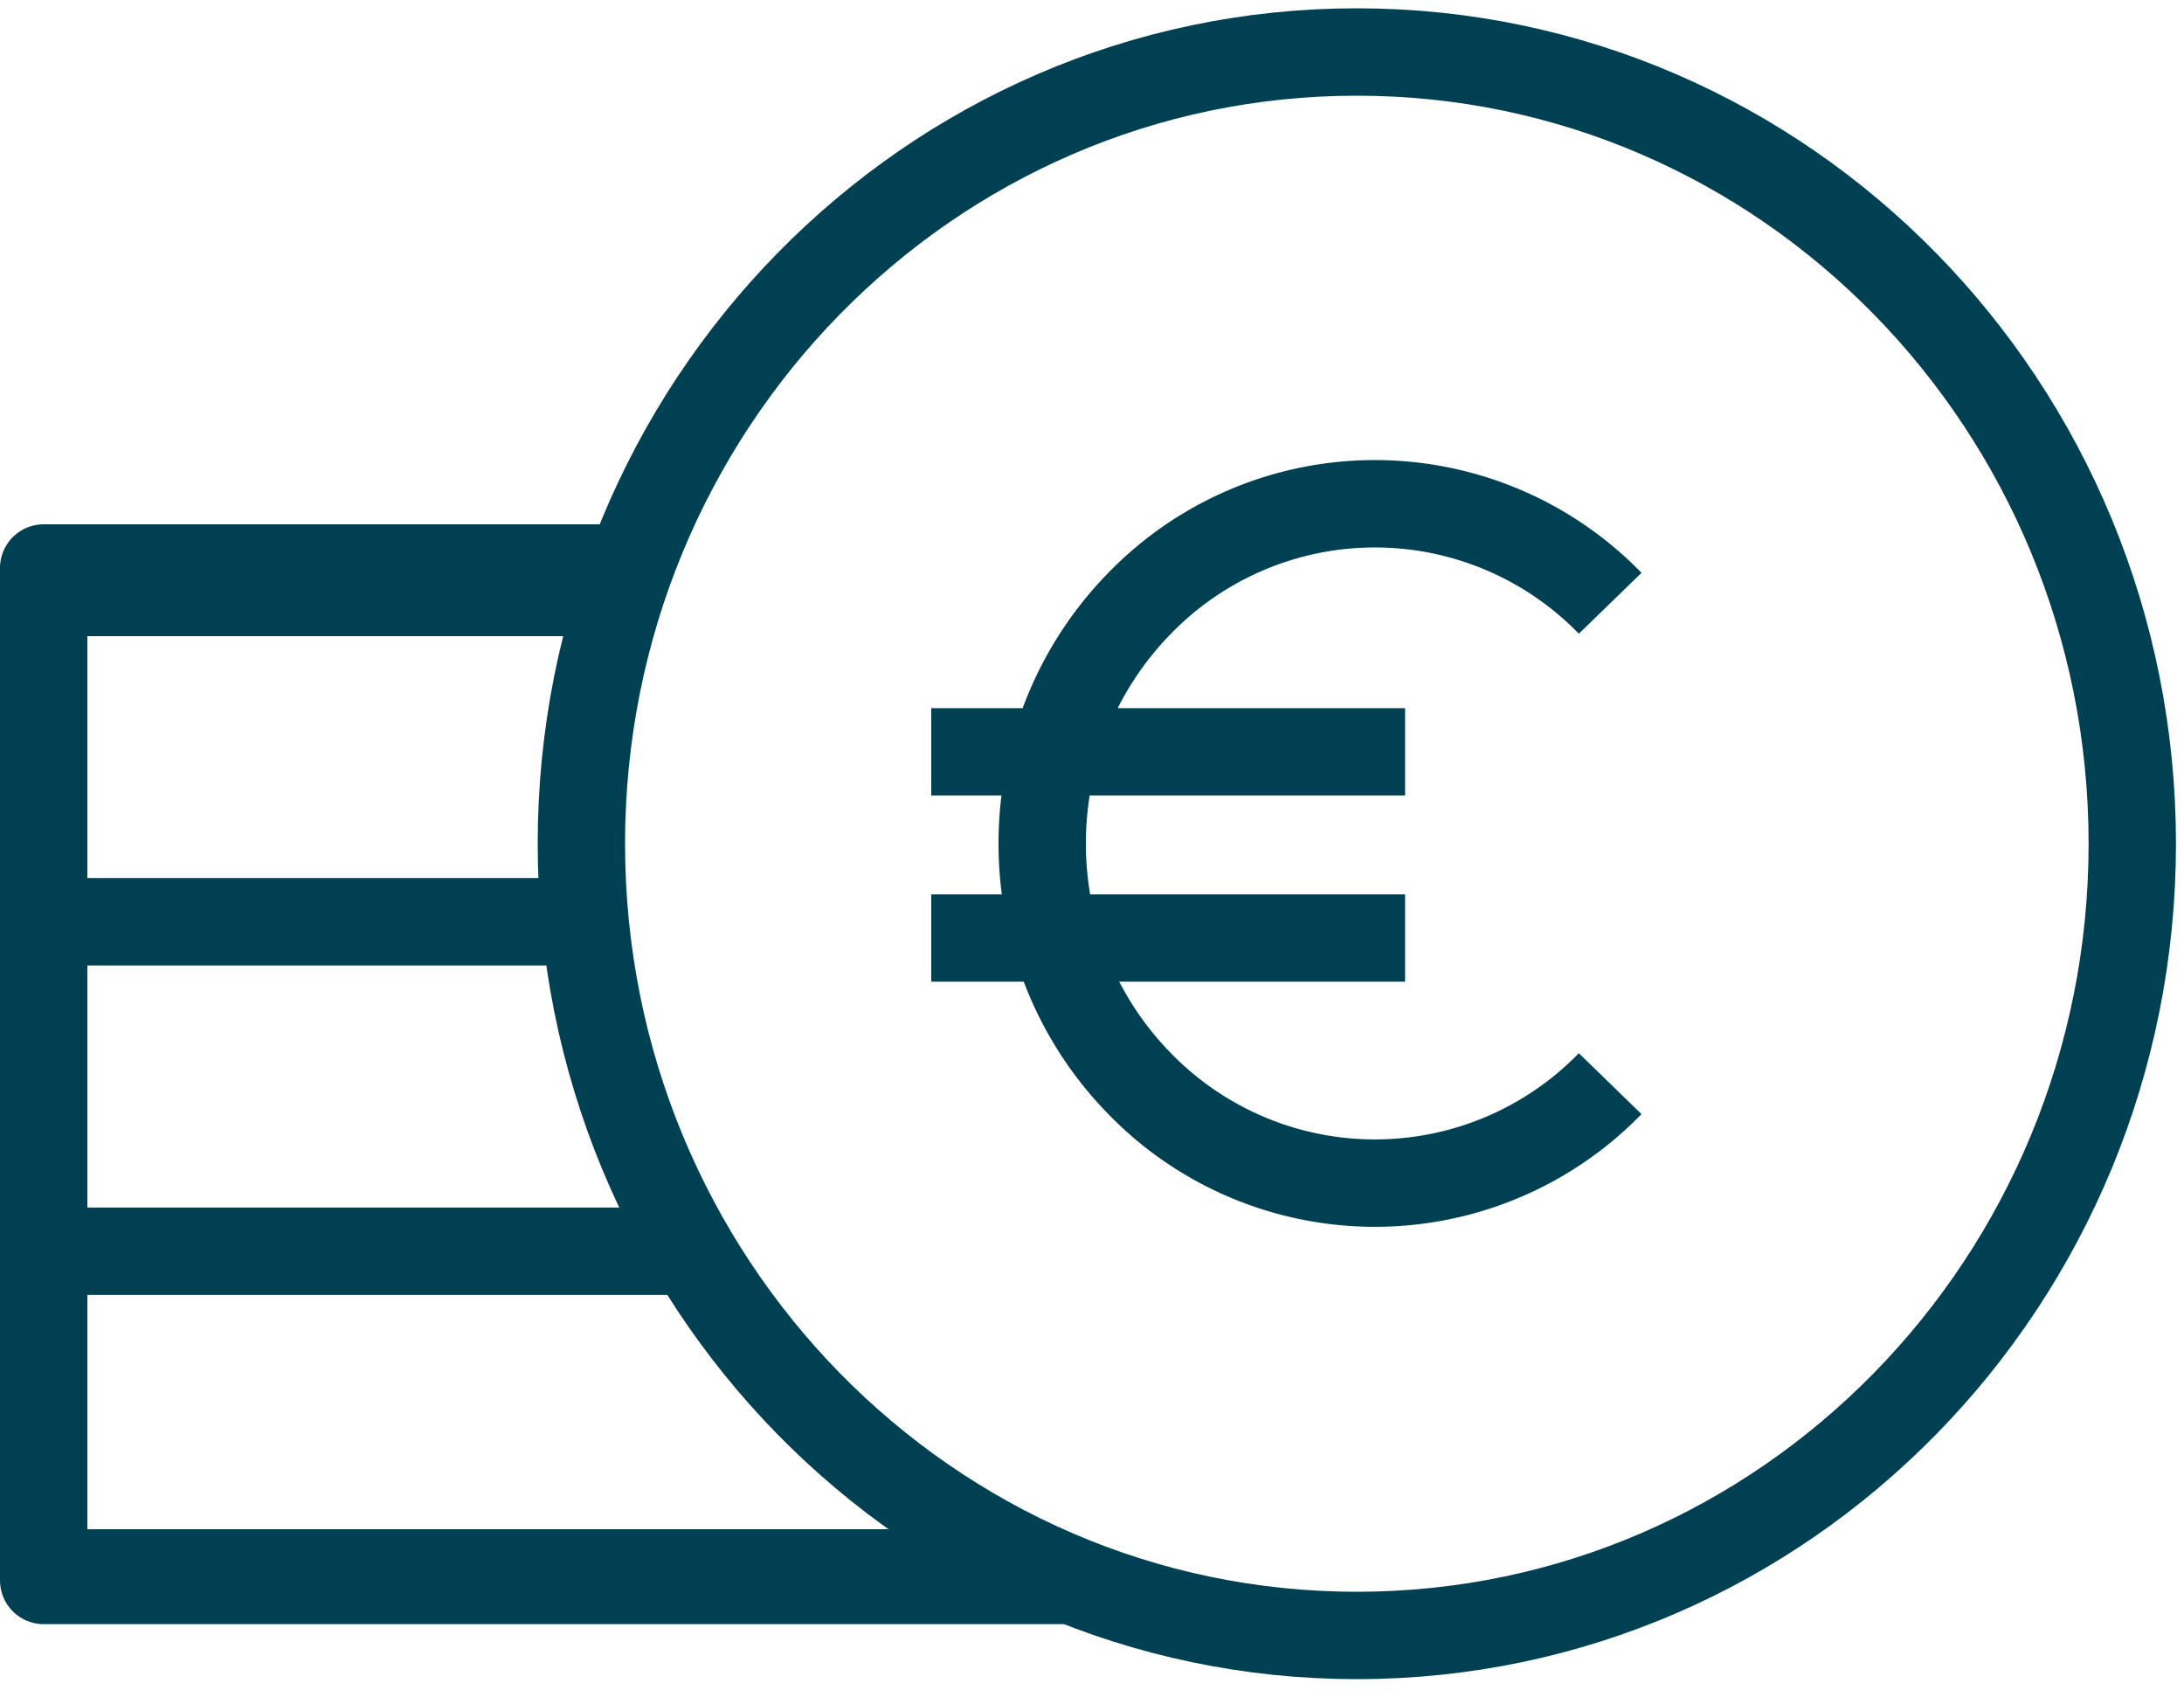
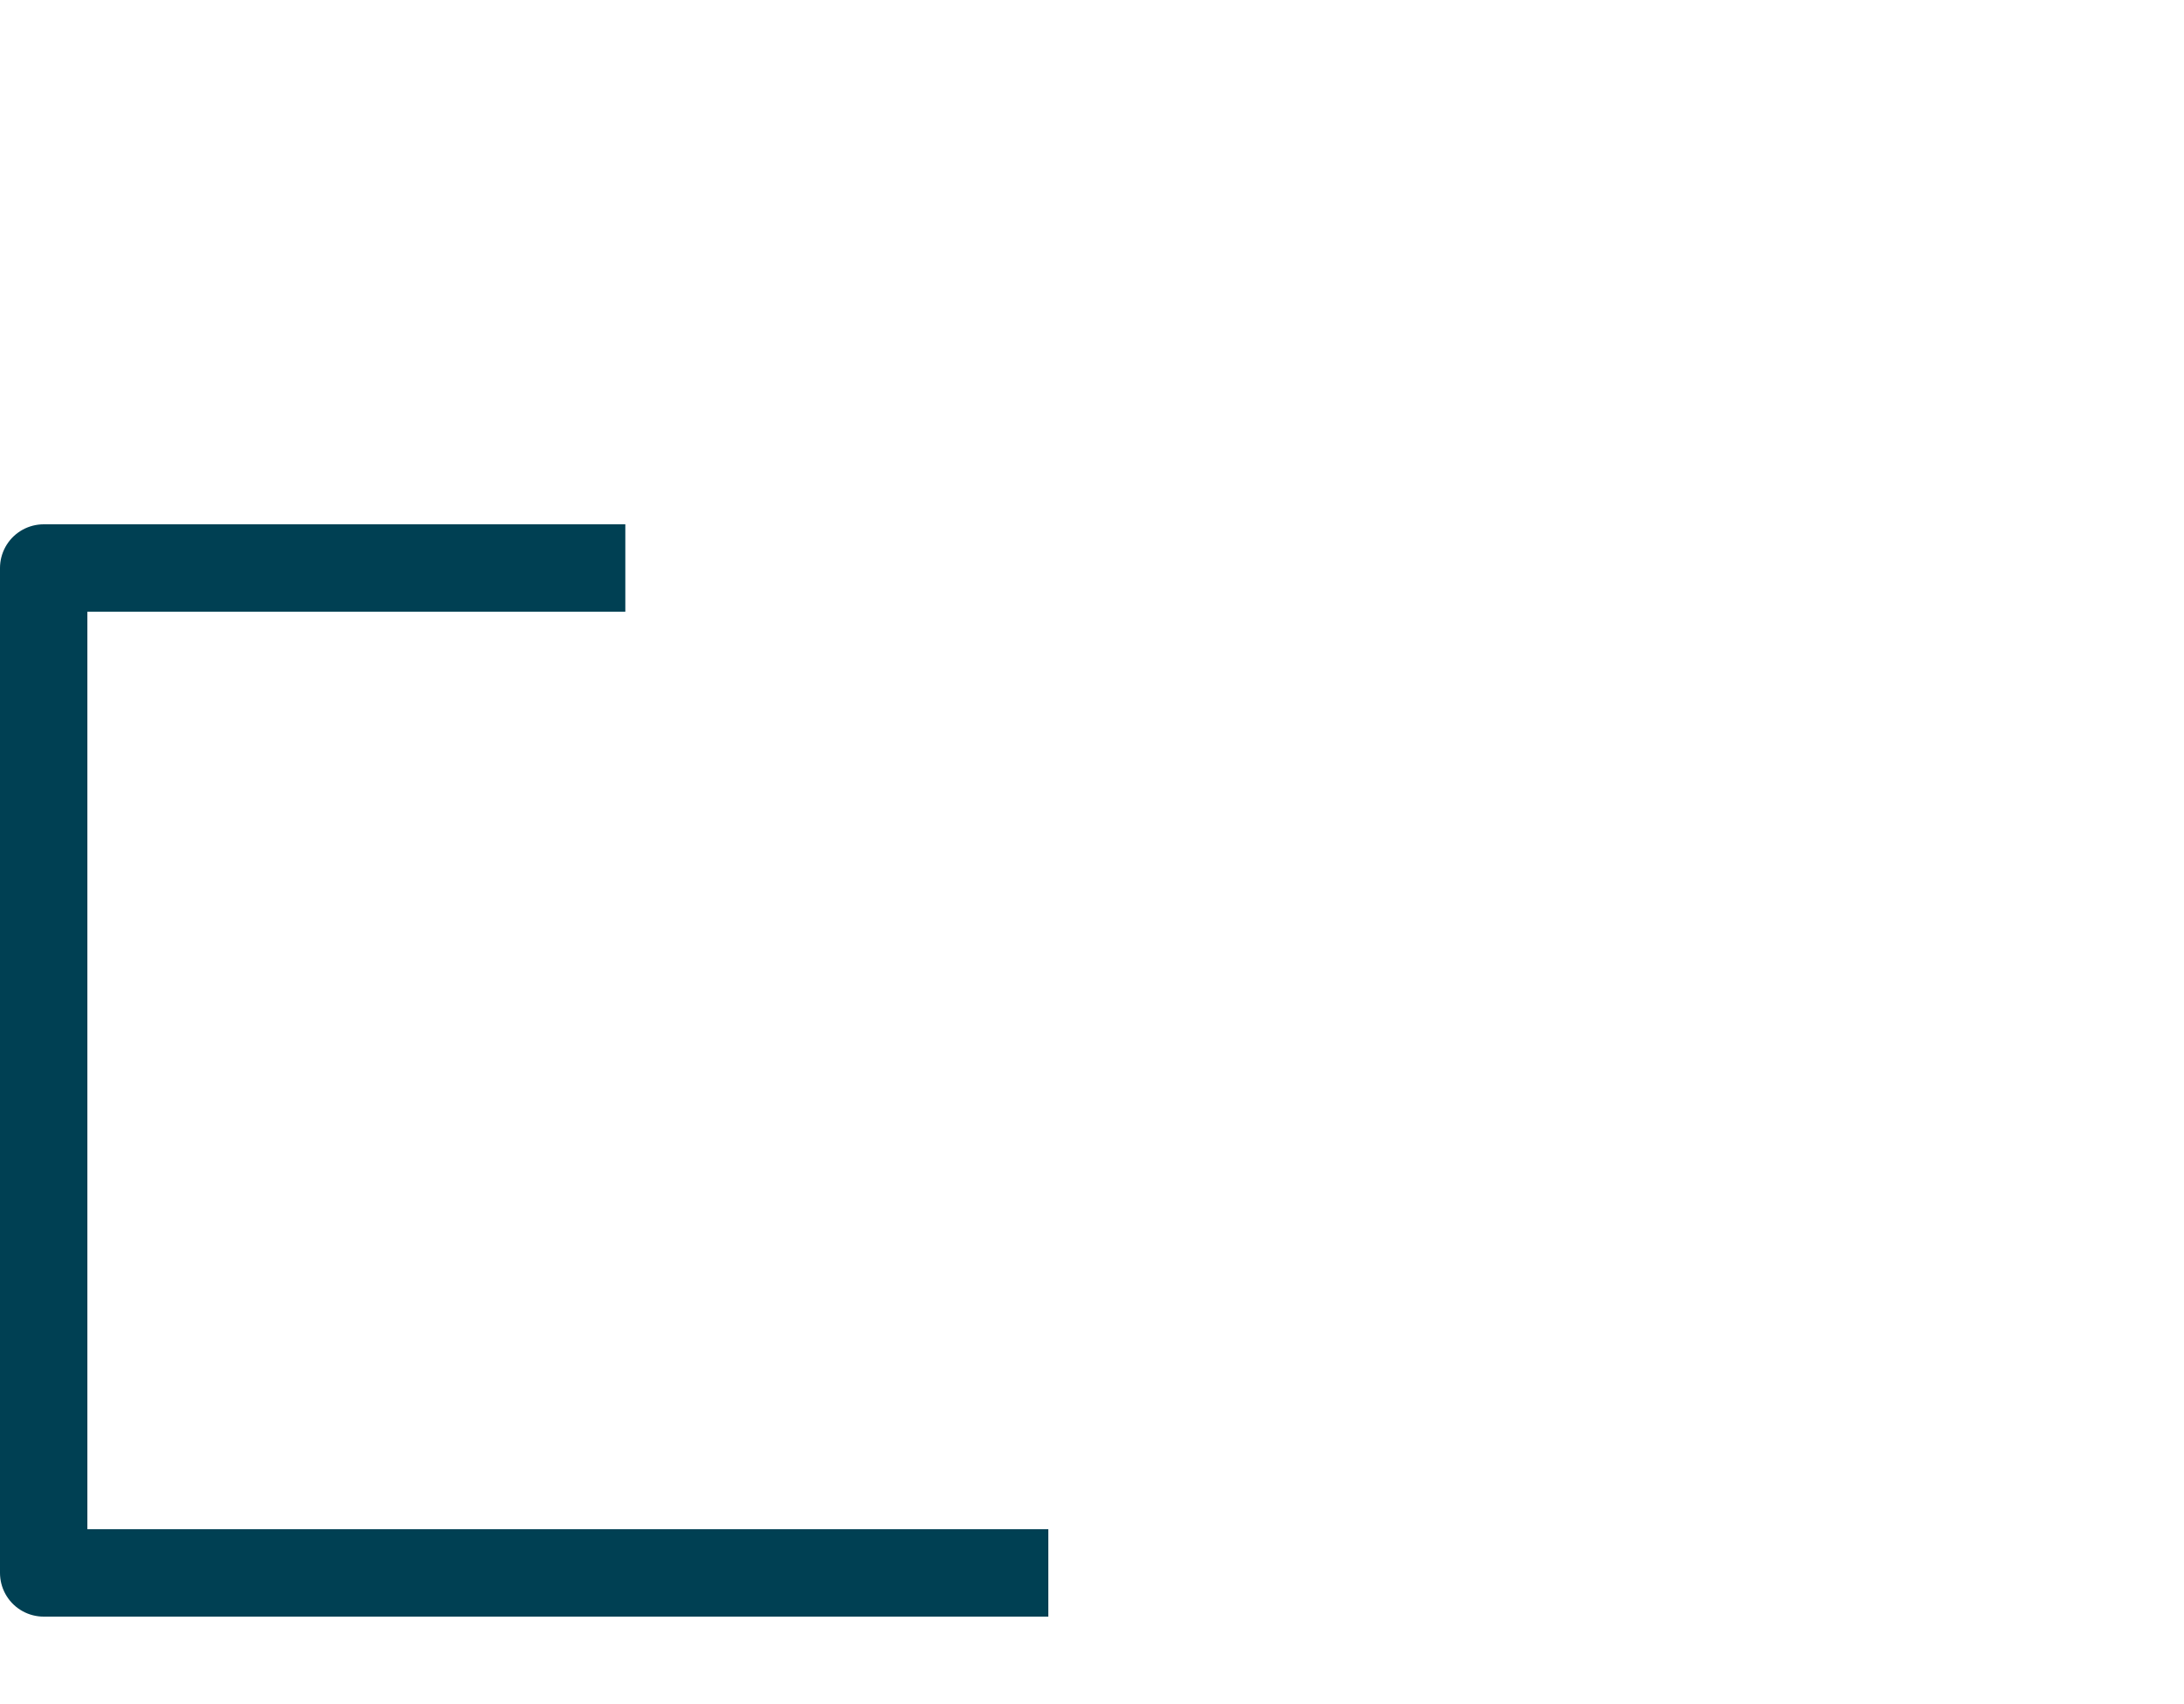
<svg xmlns="http://www.w3.org/2000/svg" width="50" height="39" viewBox="0 0 50 39">
  <path fill="none" stroke="#004053" stroke-linejoin="round" stroke-miterlimit="50" stroke-width="2" d="M24 36H1V13h13.316" />
-   <path fill="none" stroke="#004053" stroke-linejoin="round" stroke-miterlimit="50" stroke-width="2" d="M24.385 36.172H1V13.56h13.538" />
-   <path fill="none" stroke="#004053" stroke-linejoin="round" stroke-miterlimit="50" stroke-width="2" d="M48.816 19.311c0 10.007-7.948 18.12-17.753 18.12S13.31 29.318 13.31 19.311c0-10.008 7.948-18.121 17.753-18.121s17.753 8.113 17.753 18.121z" />
-   <path fill="none" stroke="#004053" stroke-linejoin="round" stroke-miterlimit="50" stroke-width="2" d="M36.863 24.802a7.51 7.51 0 0 1-10.772 0c-2.975-3.037-2.975-7.958 0-10.995a7.508 7.508 0 0 1 10.772 0M21.32 17.208h10.848M21.32 21.468h10.848M1 21.098h12.307M1 28.638h14.77" />
</svg>